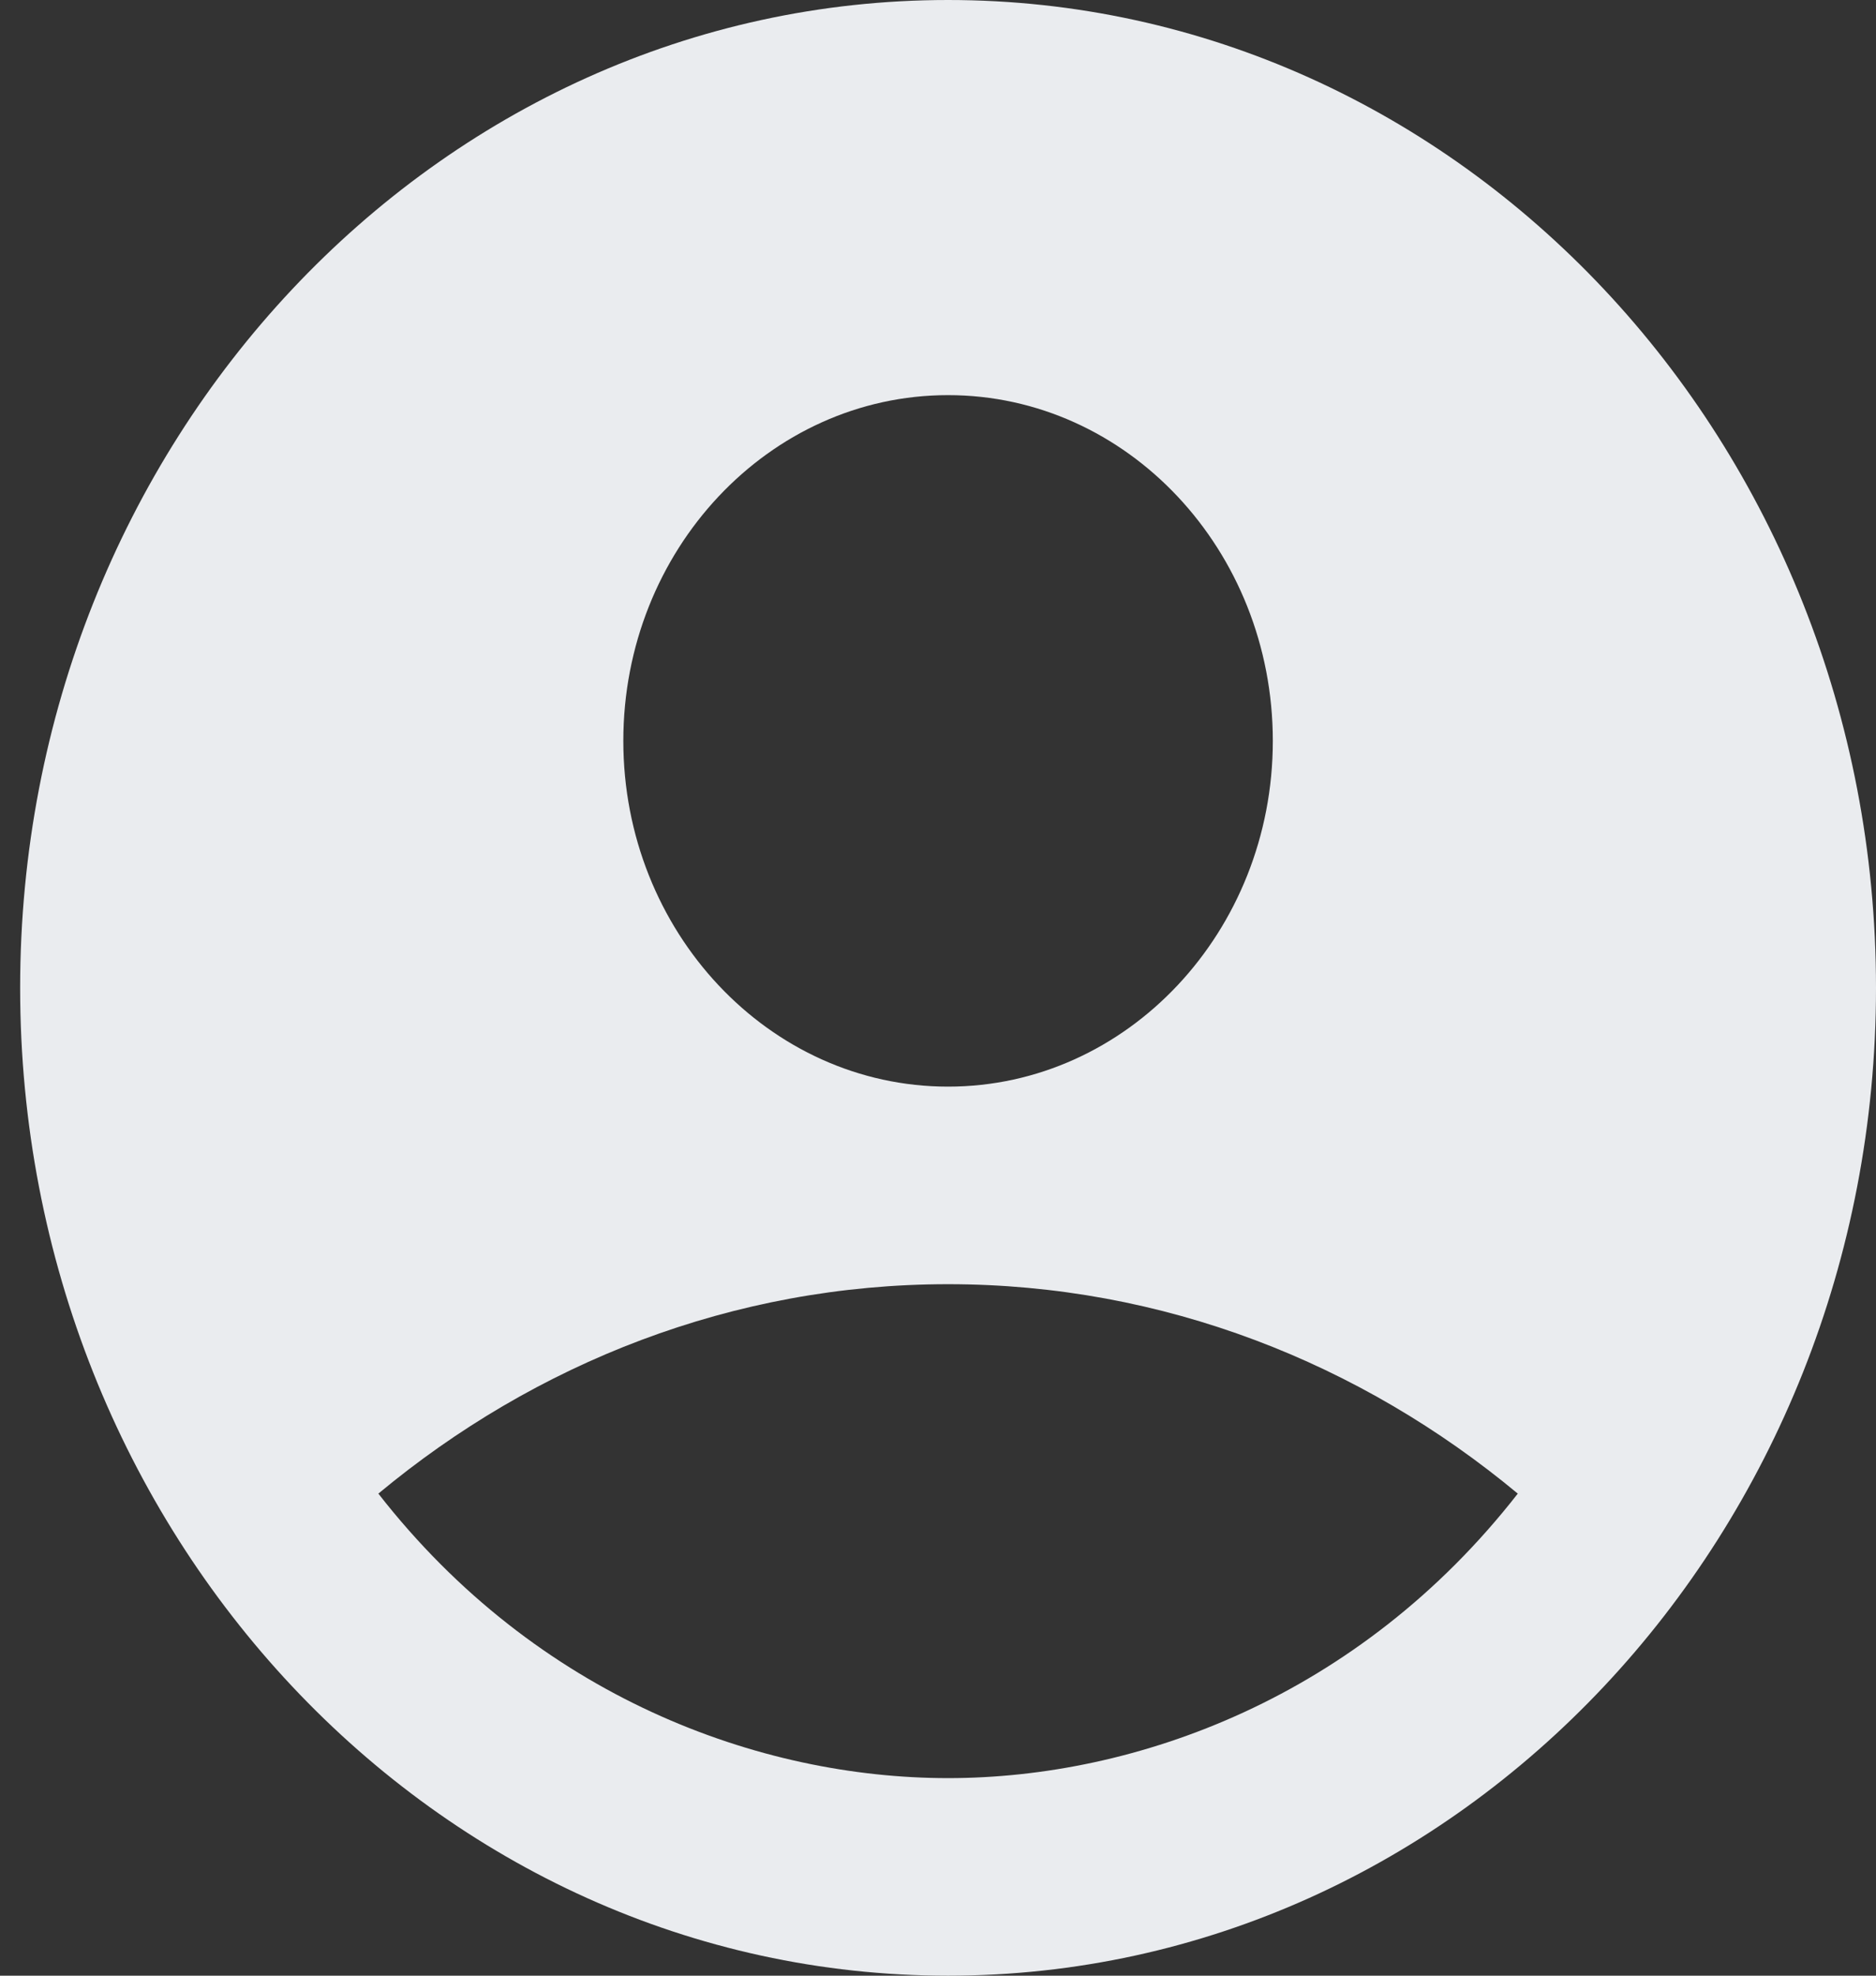
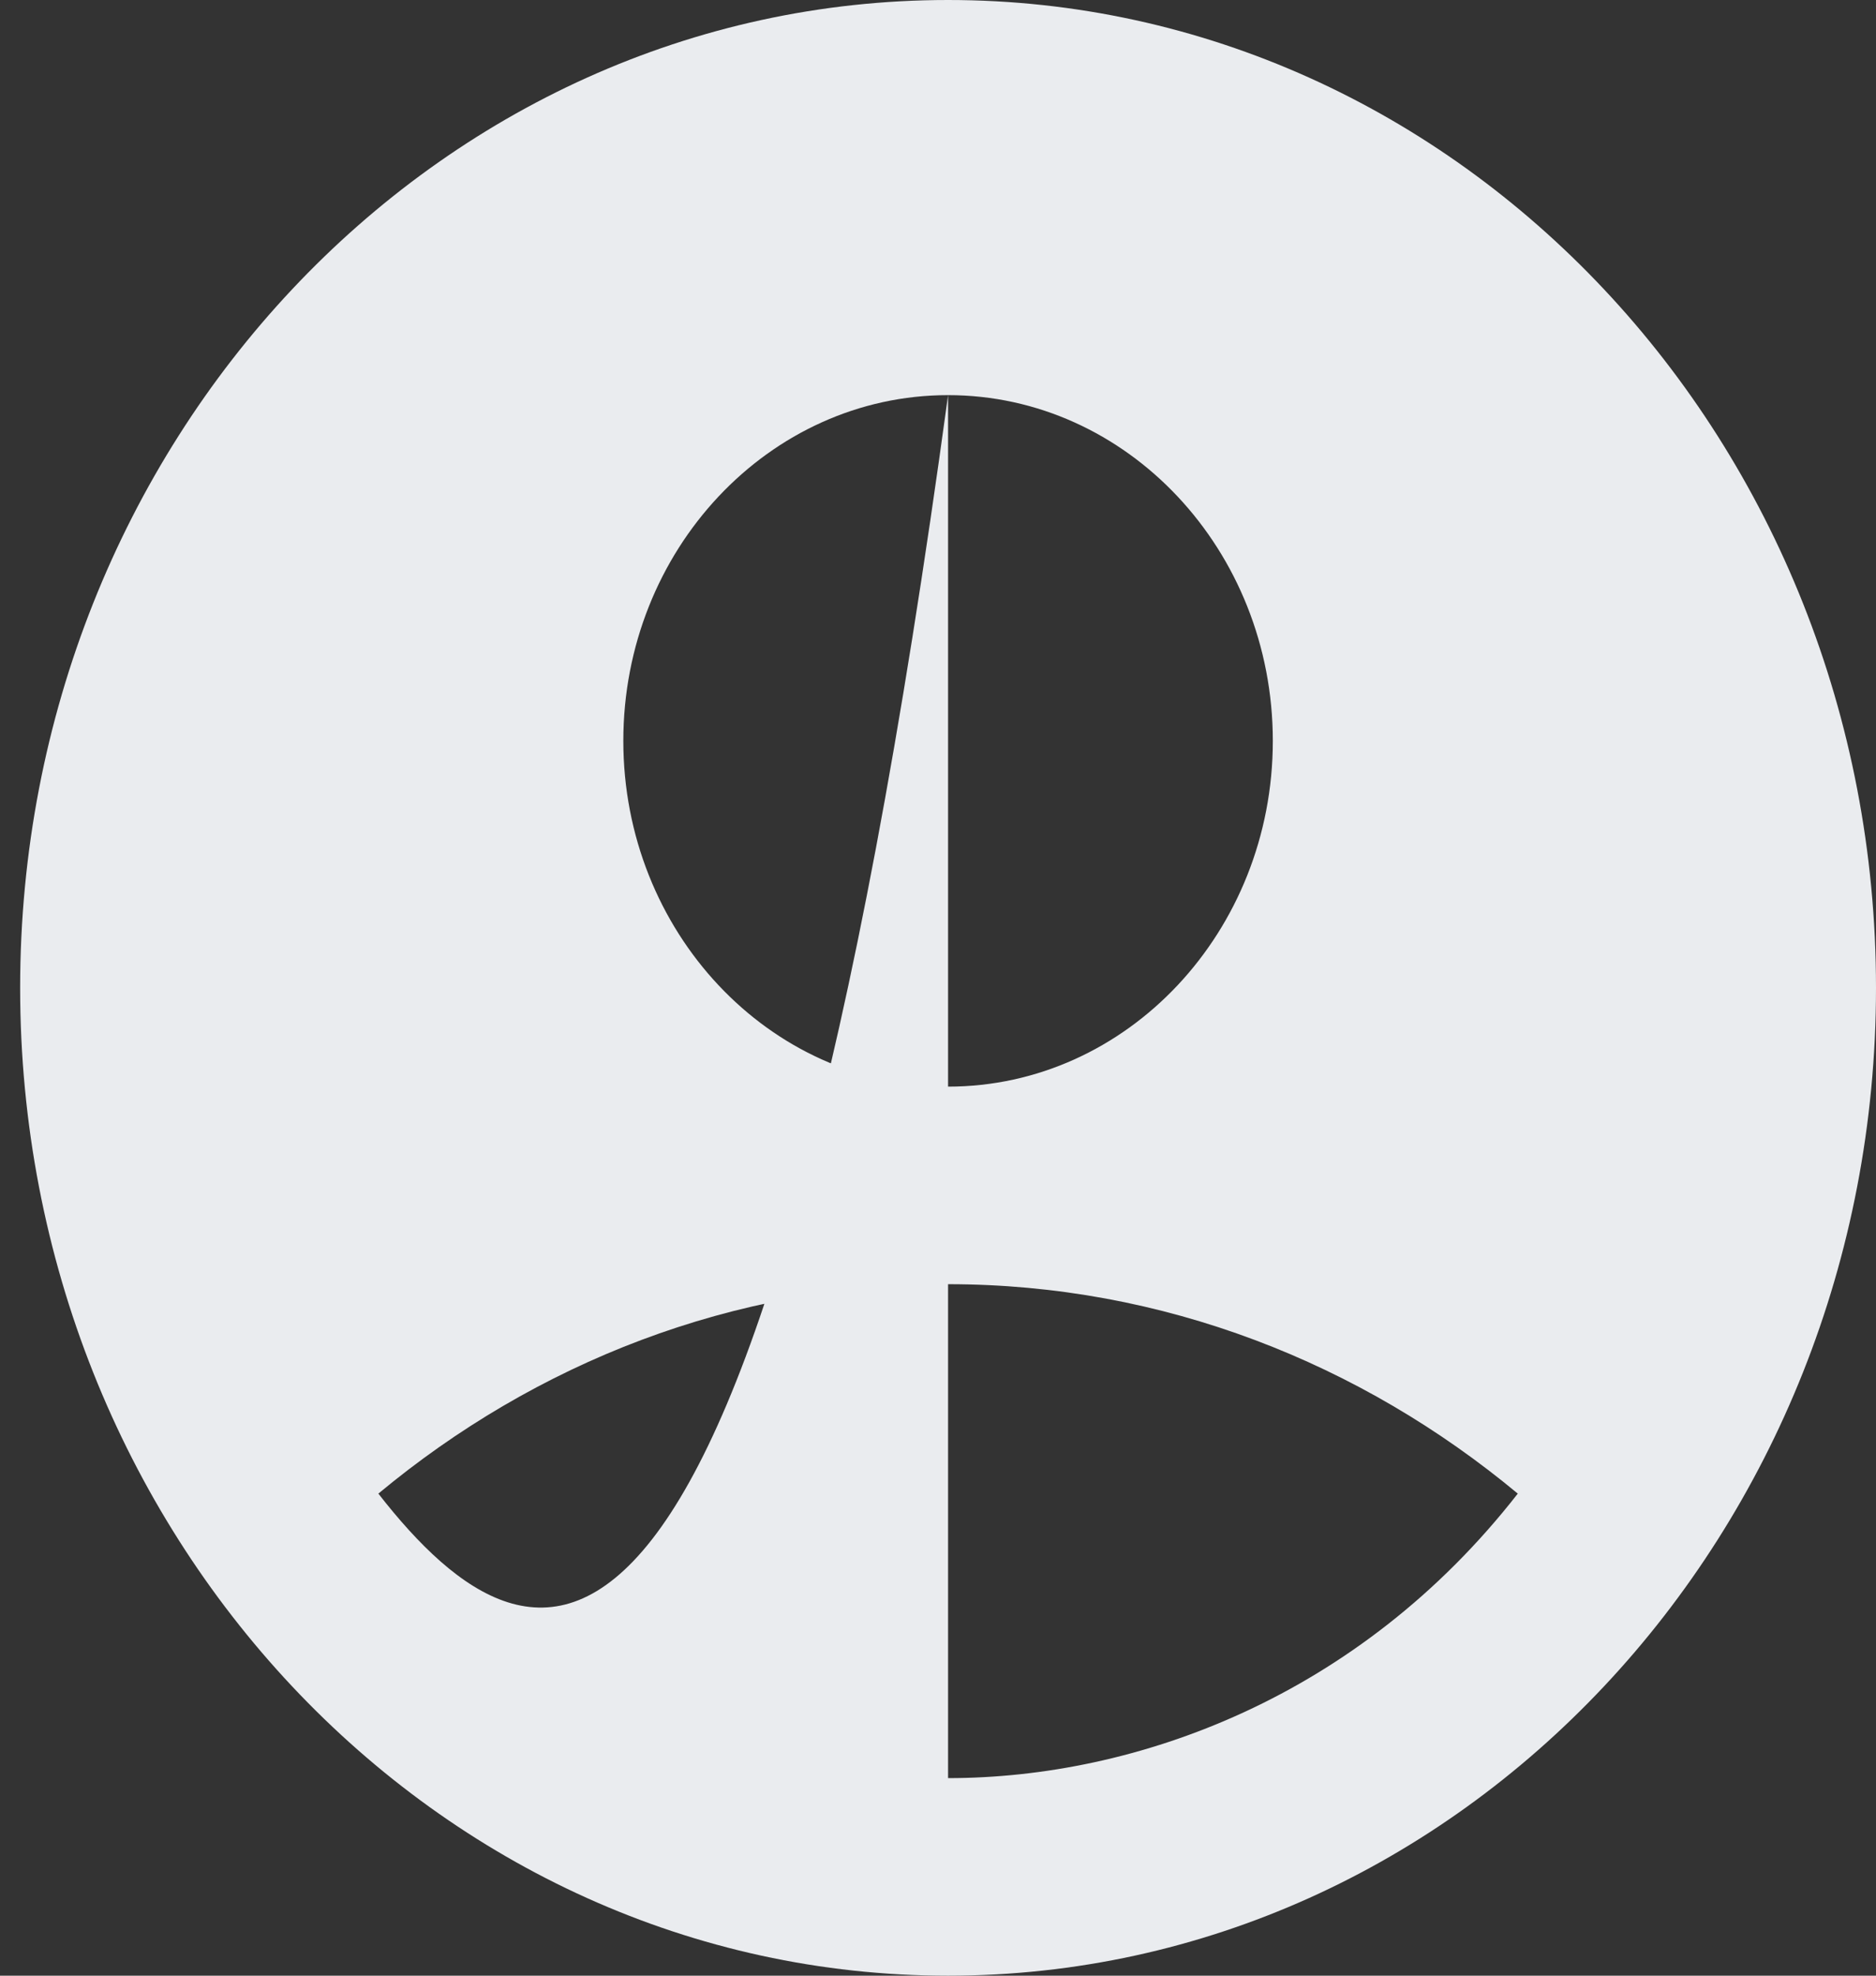
<svg xmlns="http://www.w3.org/2000/svg" width="19" height="20" viewBox="0 0 19 20" fill="none">
  <rect x="0" y="0" width="19" height="20" fill="#333333" stroke="none" />
-   <path d="M9.602 0C4.414 0 0.204 4.48 0.204 10C0.204 15.52 4.414 20 9.602 20C14.79 20 19 15.52 19 10C19 4.48 14.79 0 9.602 0ZM9.602 4C11.416 4 12.891 5.57 12.891 7.5C12.891 9.43 11.416 11 9.602 11C7.788 11 6.313 9.43 6.313 7.5C6.313 5.57 7.788 4 9.602 4ZM9.602 18C7.694 18 5.439 17.18 3.832 15.12C5.42 13.8 7.422 13 9.602 13C11.782 13 13.784 13.8 15.372 15.12C13.765 17.18 11.51 18 9.602 18Z" fill="#EAECEF" />
+   <path d="M9.602 0C4.414 0 0.204 4.48 0.204 10C0.204 15.52 4.414 20 9.602 20C14.79 20 19 15.52 19 10C19 4.48 14.79 0 9.602 0ZM9.602 4C11.416 4 12.891 5.57 12.891 7.5C12.891 9.43 11.416 11 9.602 11C7.788 11 6.313 9.43 6.313 7.5C6.313 5.57 7.788 4 9.602 4ZC7.694 18 5.439 17.18 3.832 15.12C5.42 13.8 7.422 13 9.602 13C11.782 13 13.784 13.8 15.372 15.12C13.765 17.18 11.51 18 9.602 18Z" fill="#EAECEF" />
</svg>